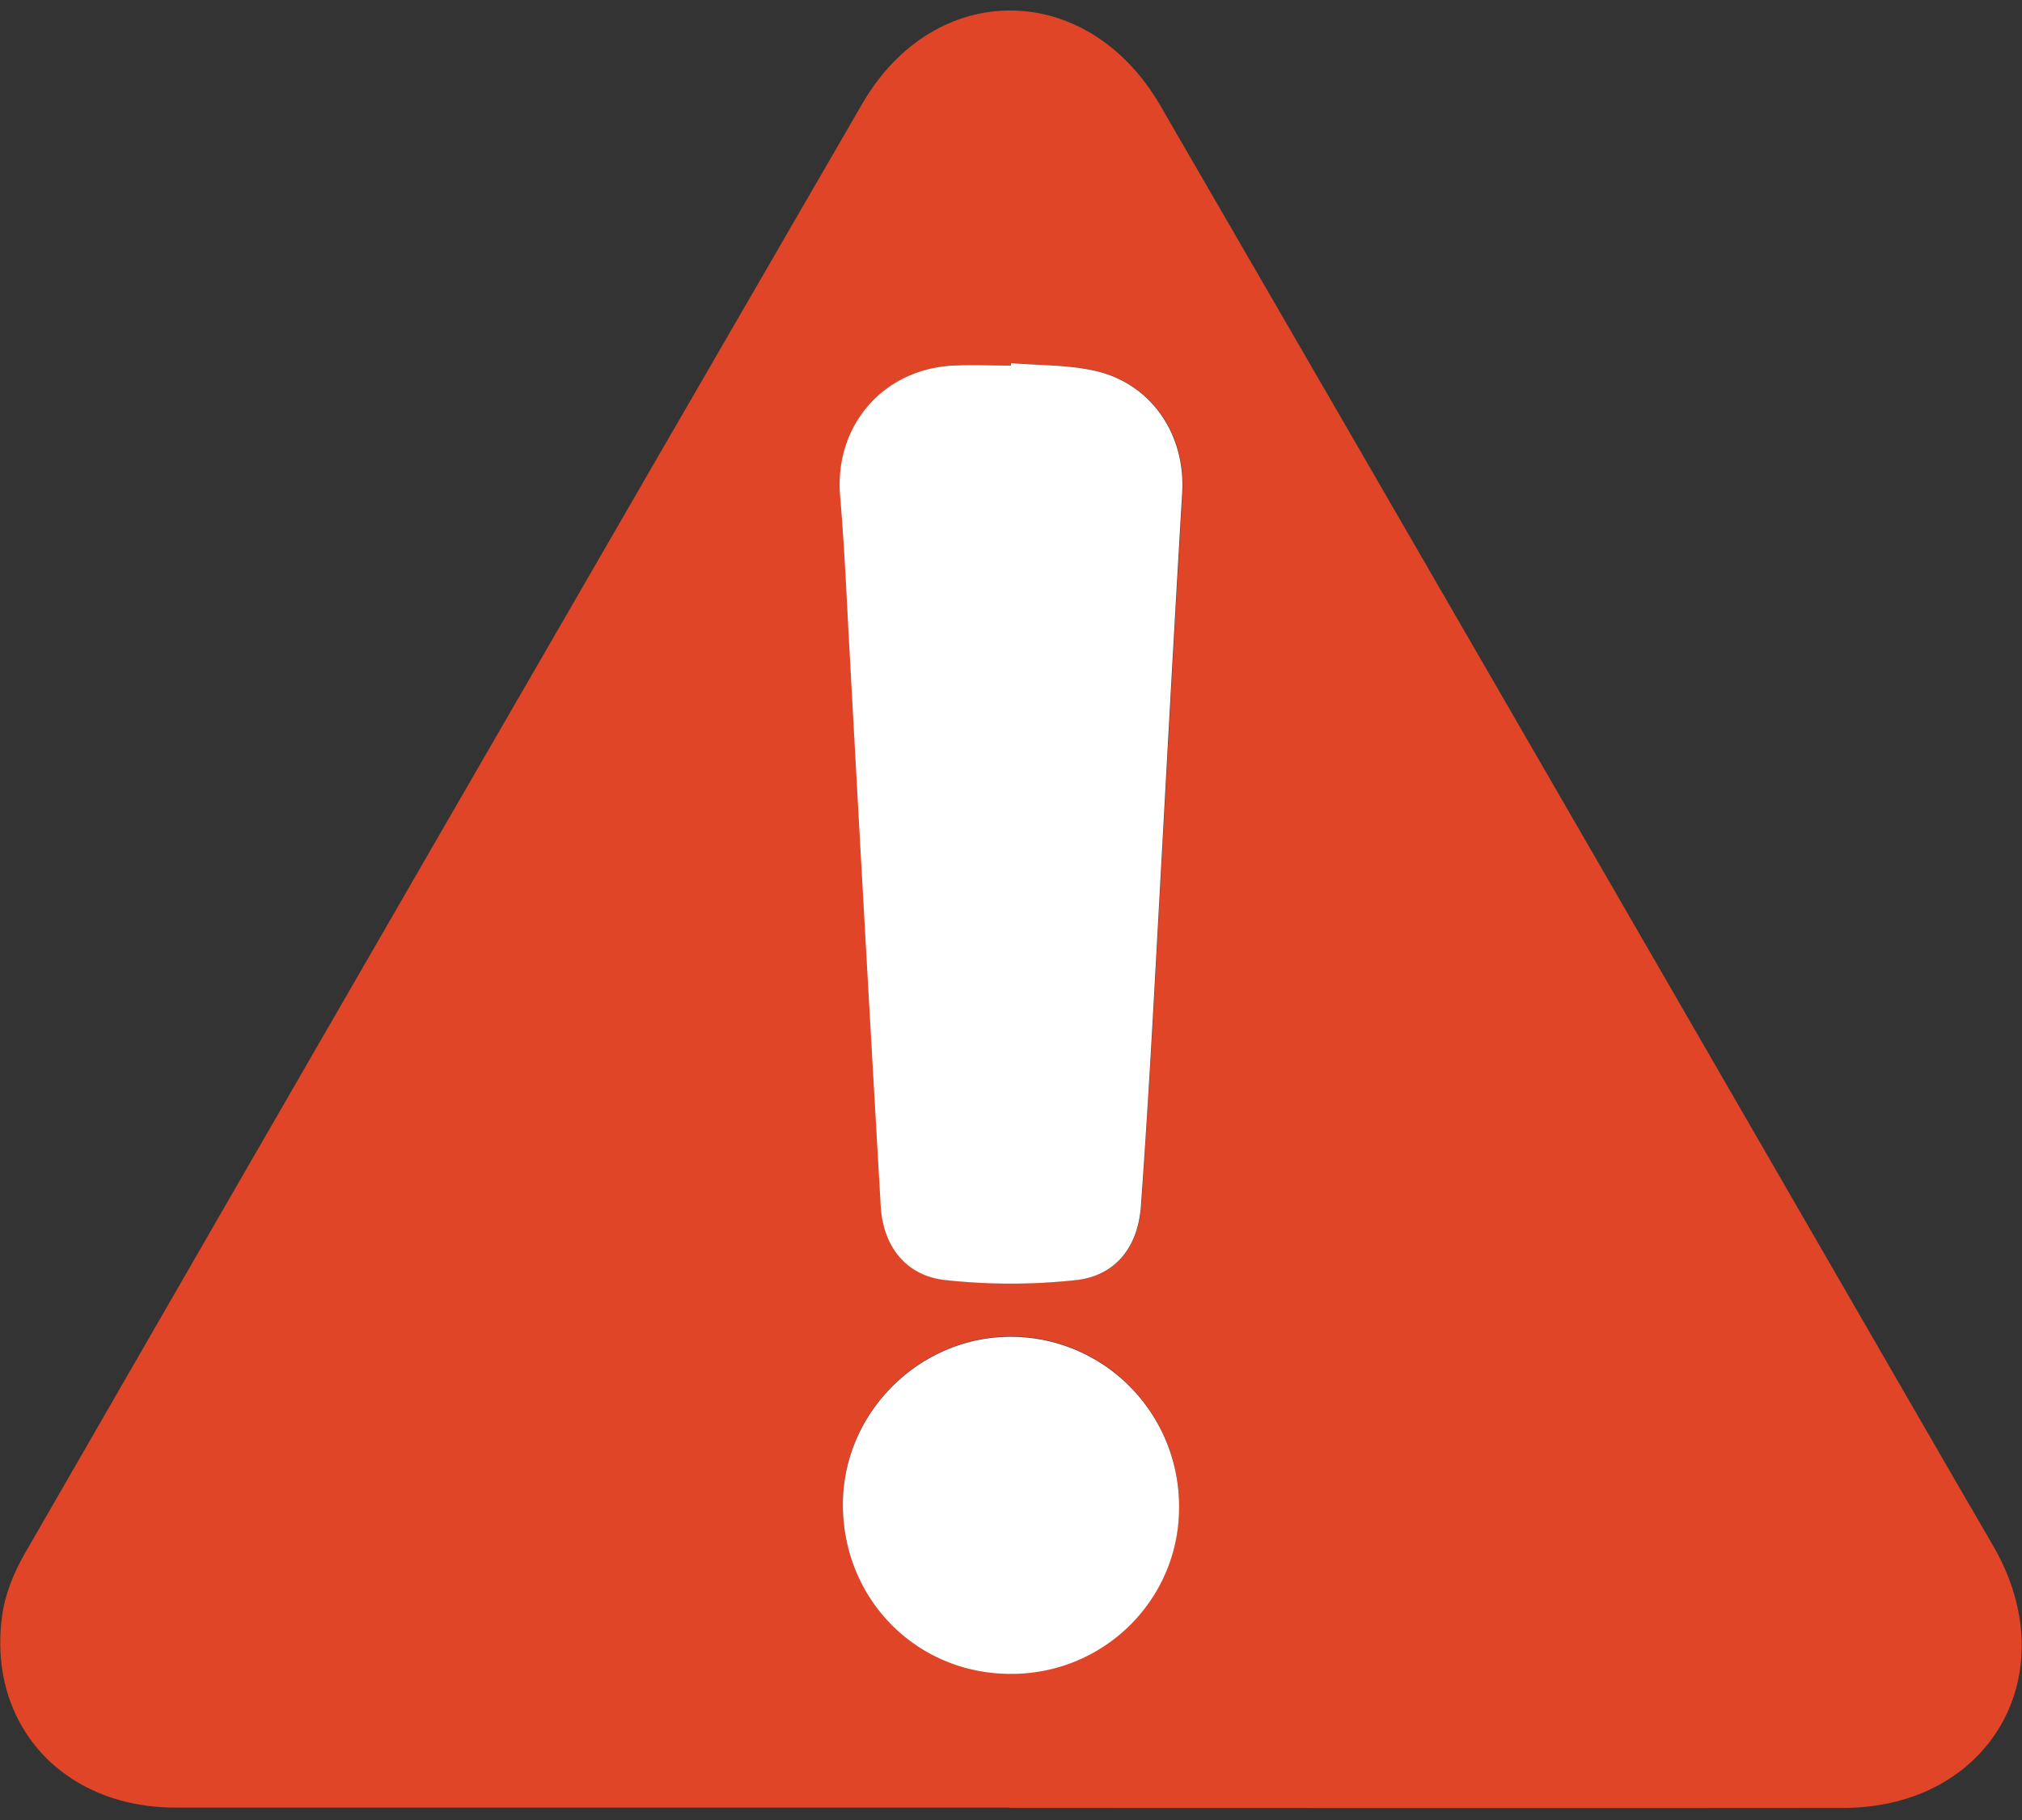
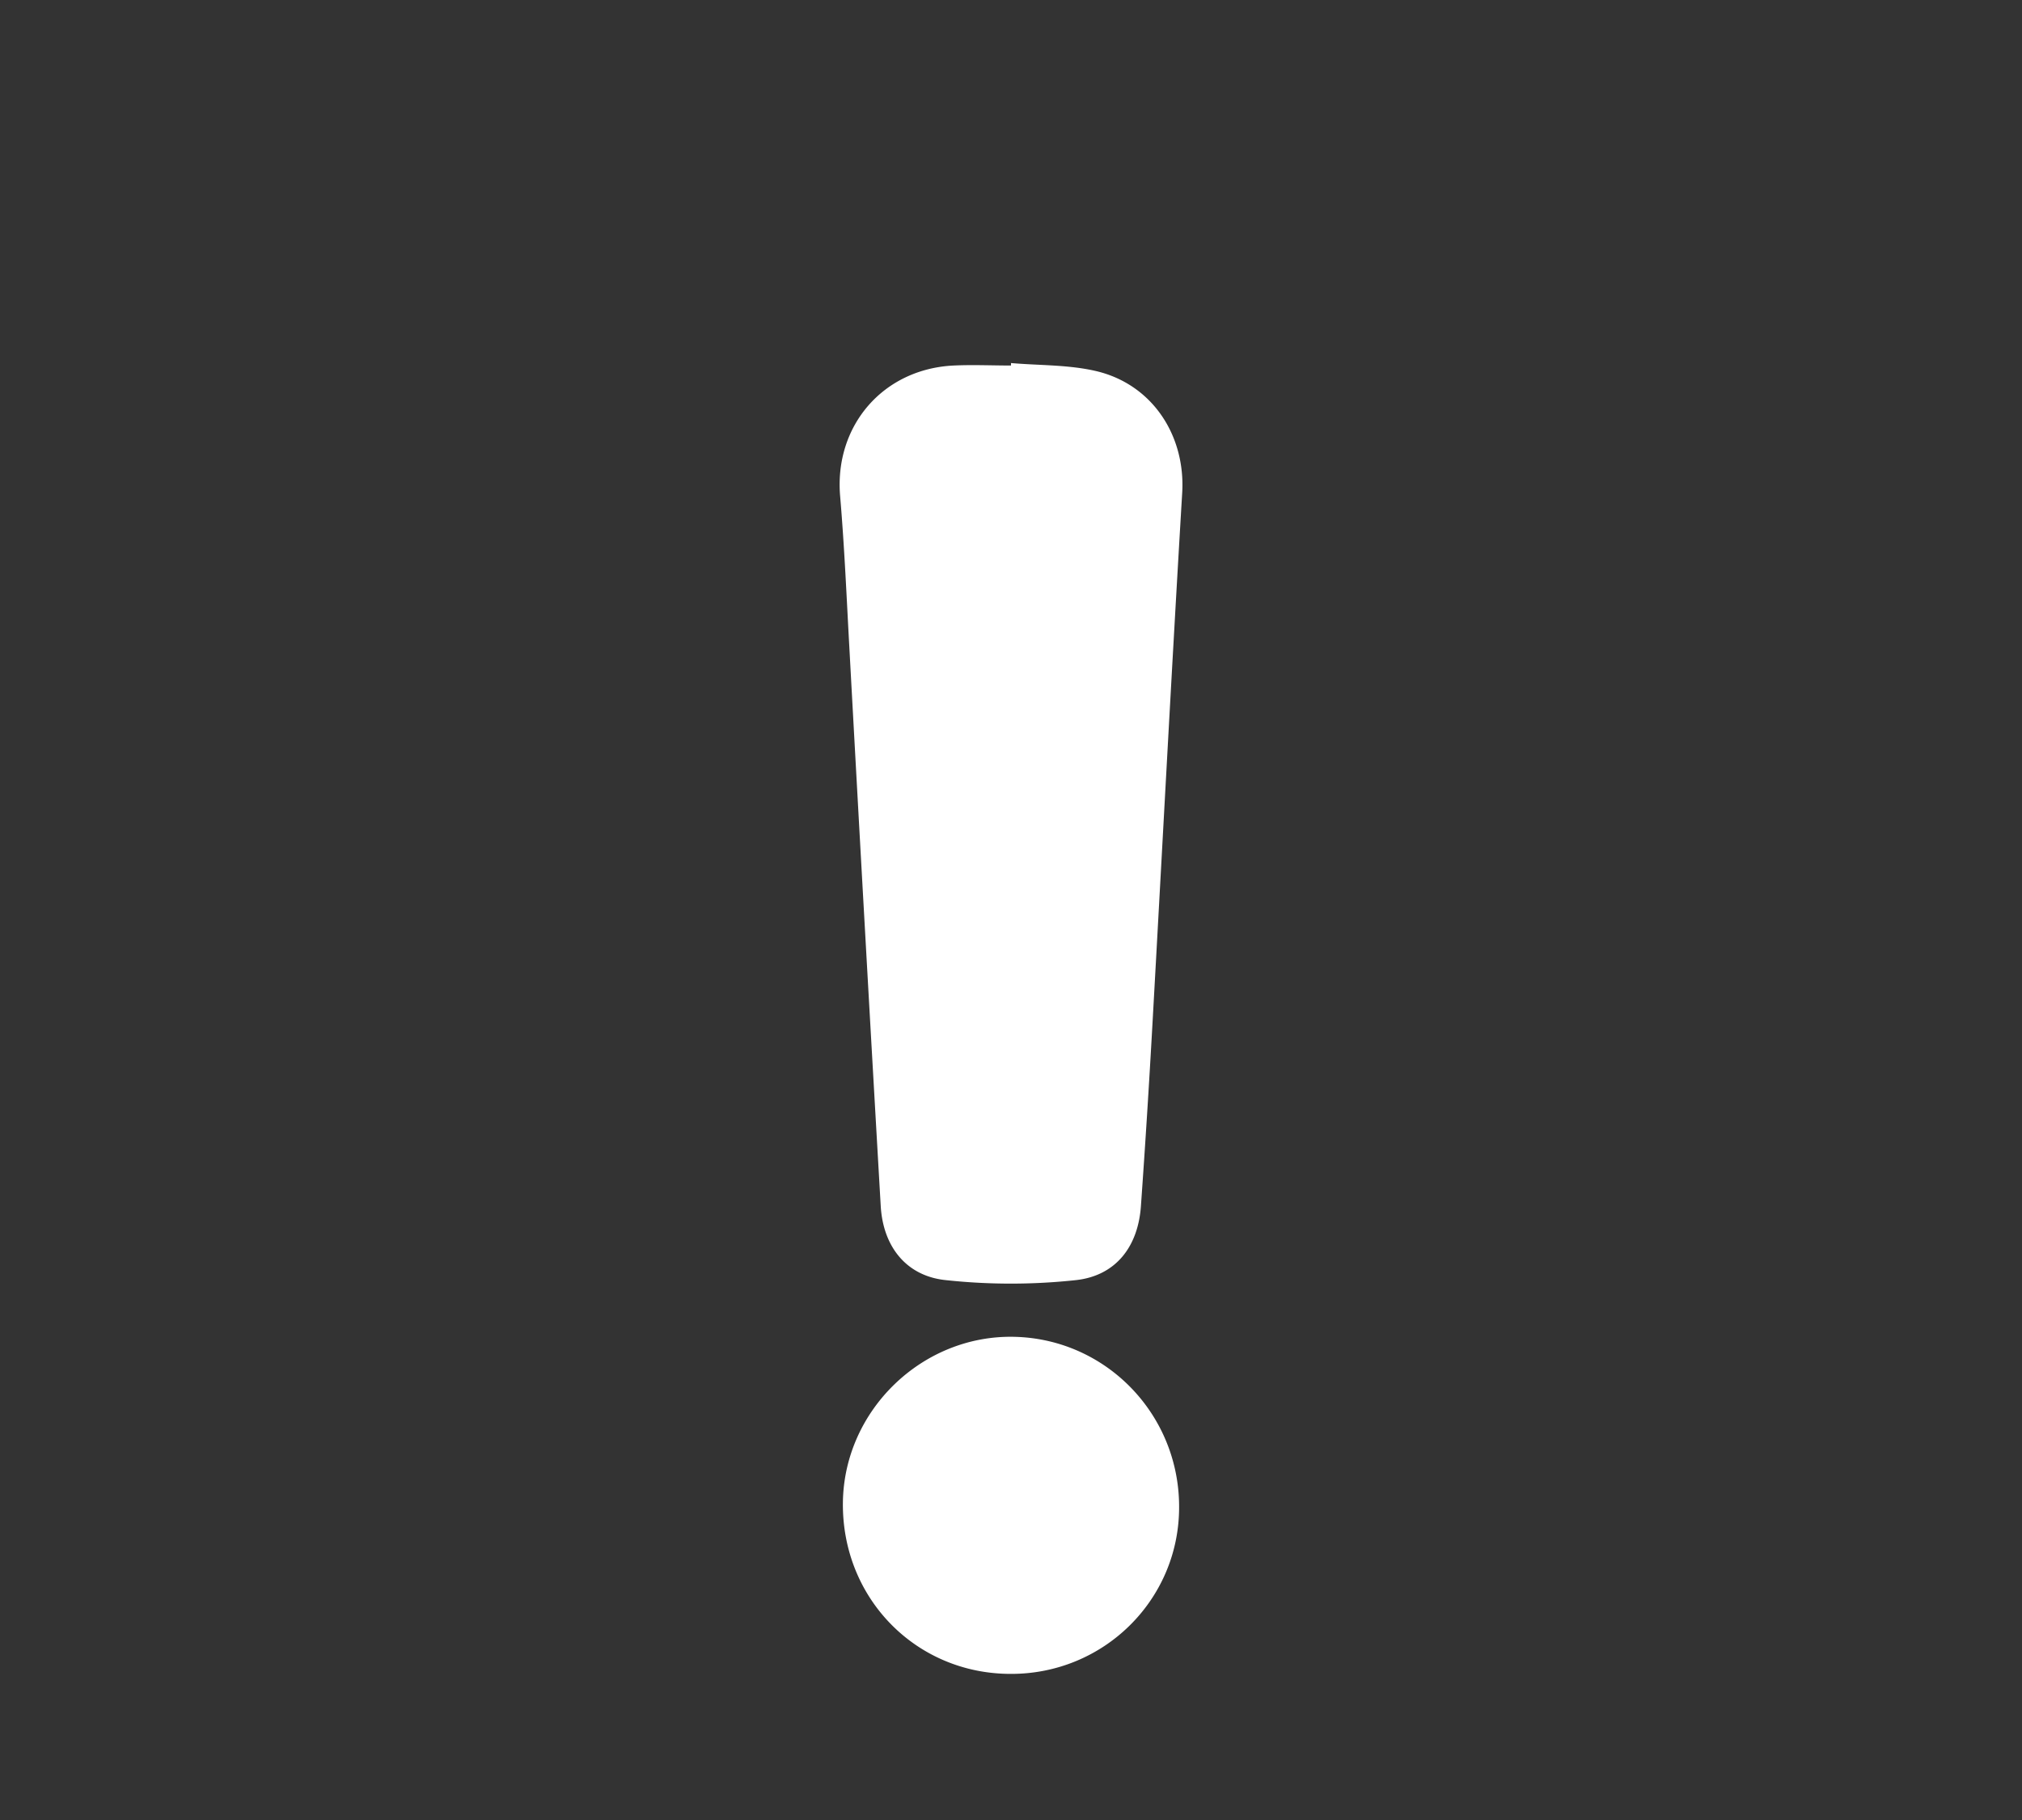
<svg xmlns="http://www.w3.org/2000/svg" width="90" height="81" fill="none" viewBox="0 0 90 81">
  <rect x="0" y="0" width="90" height="81" fill="#333333" stroke="none" />
-   <path fill="#E04527" d="M44.943 80.448H7.813c-5.026 0-8.381-3.709-7.718-8.535.124-.951.524-1.93 1.008-2.771 12.4-21.524 24.826-43.034 37.28-64.53 3.232-5.57 10.025-5.515 13.27.097 11.82 20.393 23.598 40.8 35.39 61.206.566.98 1.146 1.958 1.712 2.95 3.231 5.654-.193 11.583-6.697 11.597-12.372.014-24.757 0-37.13 0l.015-.014Zm.069-64.295v.11c-.856 0-1.712-.041-2.555 0-3.134.152-5.302 2.689-5.053 5.805.193 2.261.29 4.537.414 6.798.47 8.259.925 16.532 1.394 24.791.11 1.793 1.133 3.13 2.9 3.31 1.906.193 3.88.206 5.786 0 1.78-.194 2.775-1.49 2.9-3.31.179-2.688.358-5.377.51-8.066.442-7.887.856-15.774 1.326-23.66.152-2.552-1.326-4.827-3.825-5.42-1.229-.29-2.527-.248-3.797-.358Zm7.47 50.99c.055-4.165-3.217-7.57-7.332-7.667-4.087-.097-7.58 3.268-7.636 7.363-.055 4.26 3.245 7.625 7.47 7.639 4.101 0 7.443-3.254 7.498-7.336Z" />
  <path fill="#fff" d="M45 16.158c1.27.11 2.567.07 3.796.359 2.499.593 3.976 2.868 3.824 5.419-.47 7.887-.884 15.774-1.325 23.66a525.847 525.847 0 0 1-.511 8.067c-.124 1.82-1.118 3.116-2.9 3.31a27.04 27.04 0 0 1-5.783 0c-1.78-.18-2.802-1.517-2.9-3.31a7423.33 7423.33 0 0 1-1.393-24.792c-.125-2.261-.221-4.536-.414-6.797-.263-3.117 1.905-5.654 5.052-5.806.856-.04 1.712 0 2.554 0v-.11Zm7.482 51.004c-.042 4.081-3.382 7.35-7.496 7.335-4.224 0-7.523-3.378-7.468-7.638.055-4.096 3.534-7.46 7.634-7.363 4.113.096 7.385 3.502 7.33 7.666Z" />
</svg>